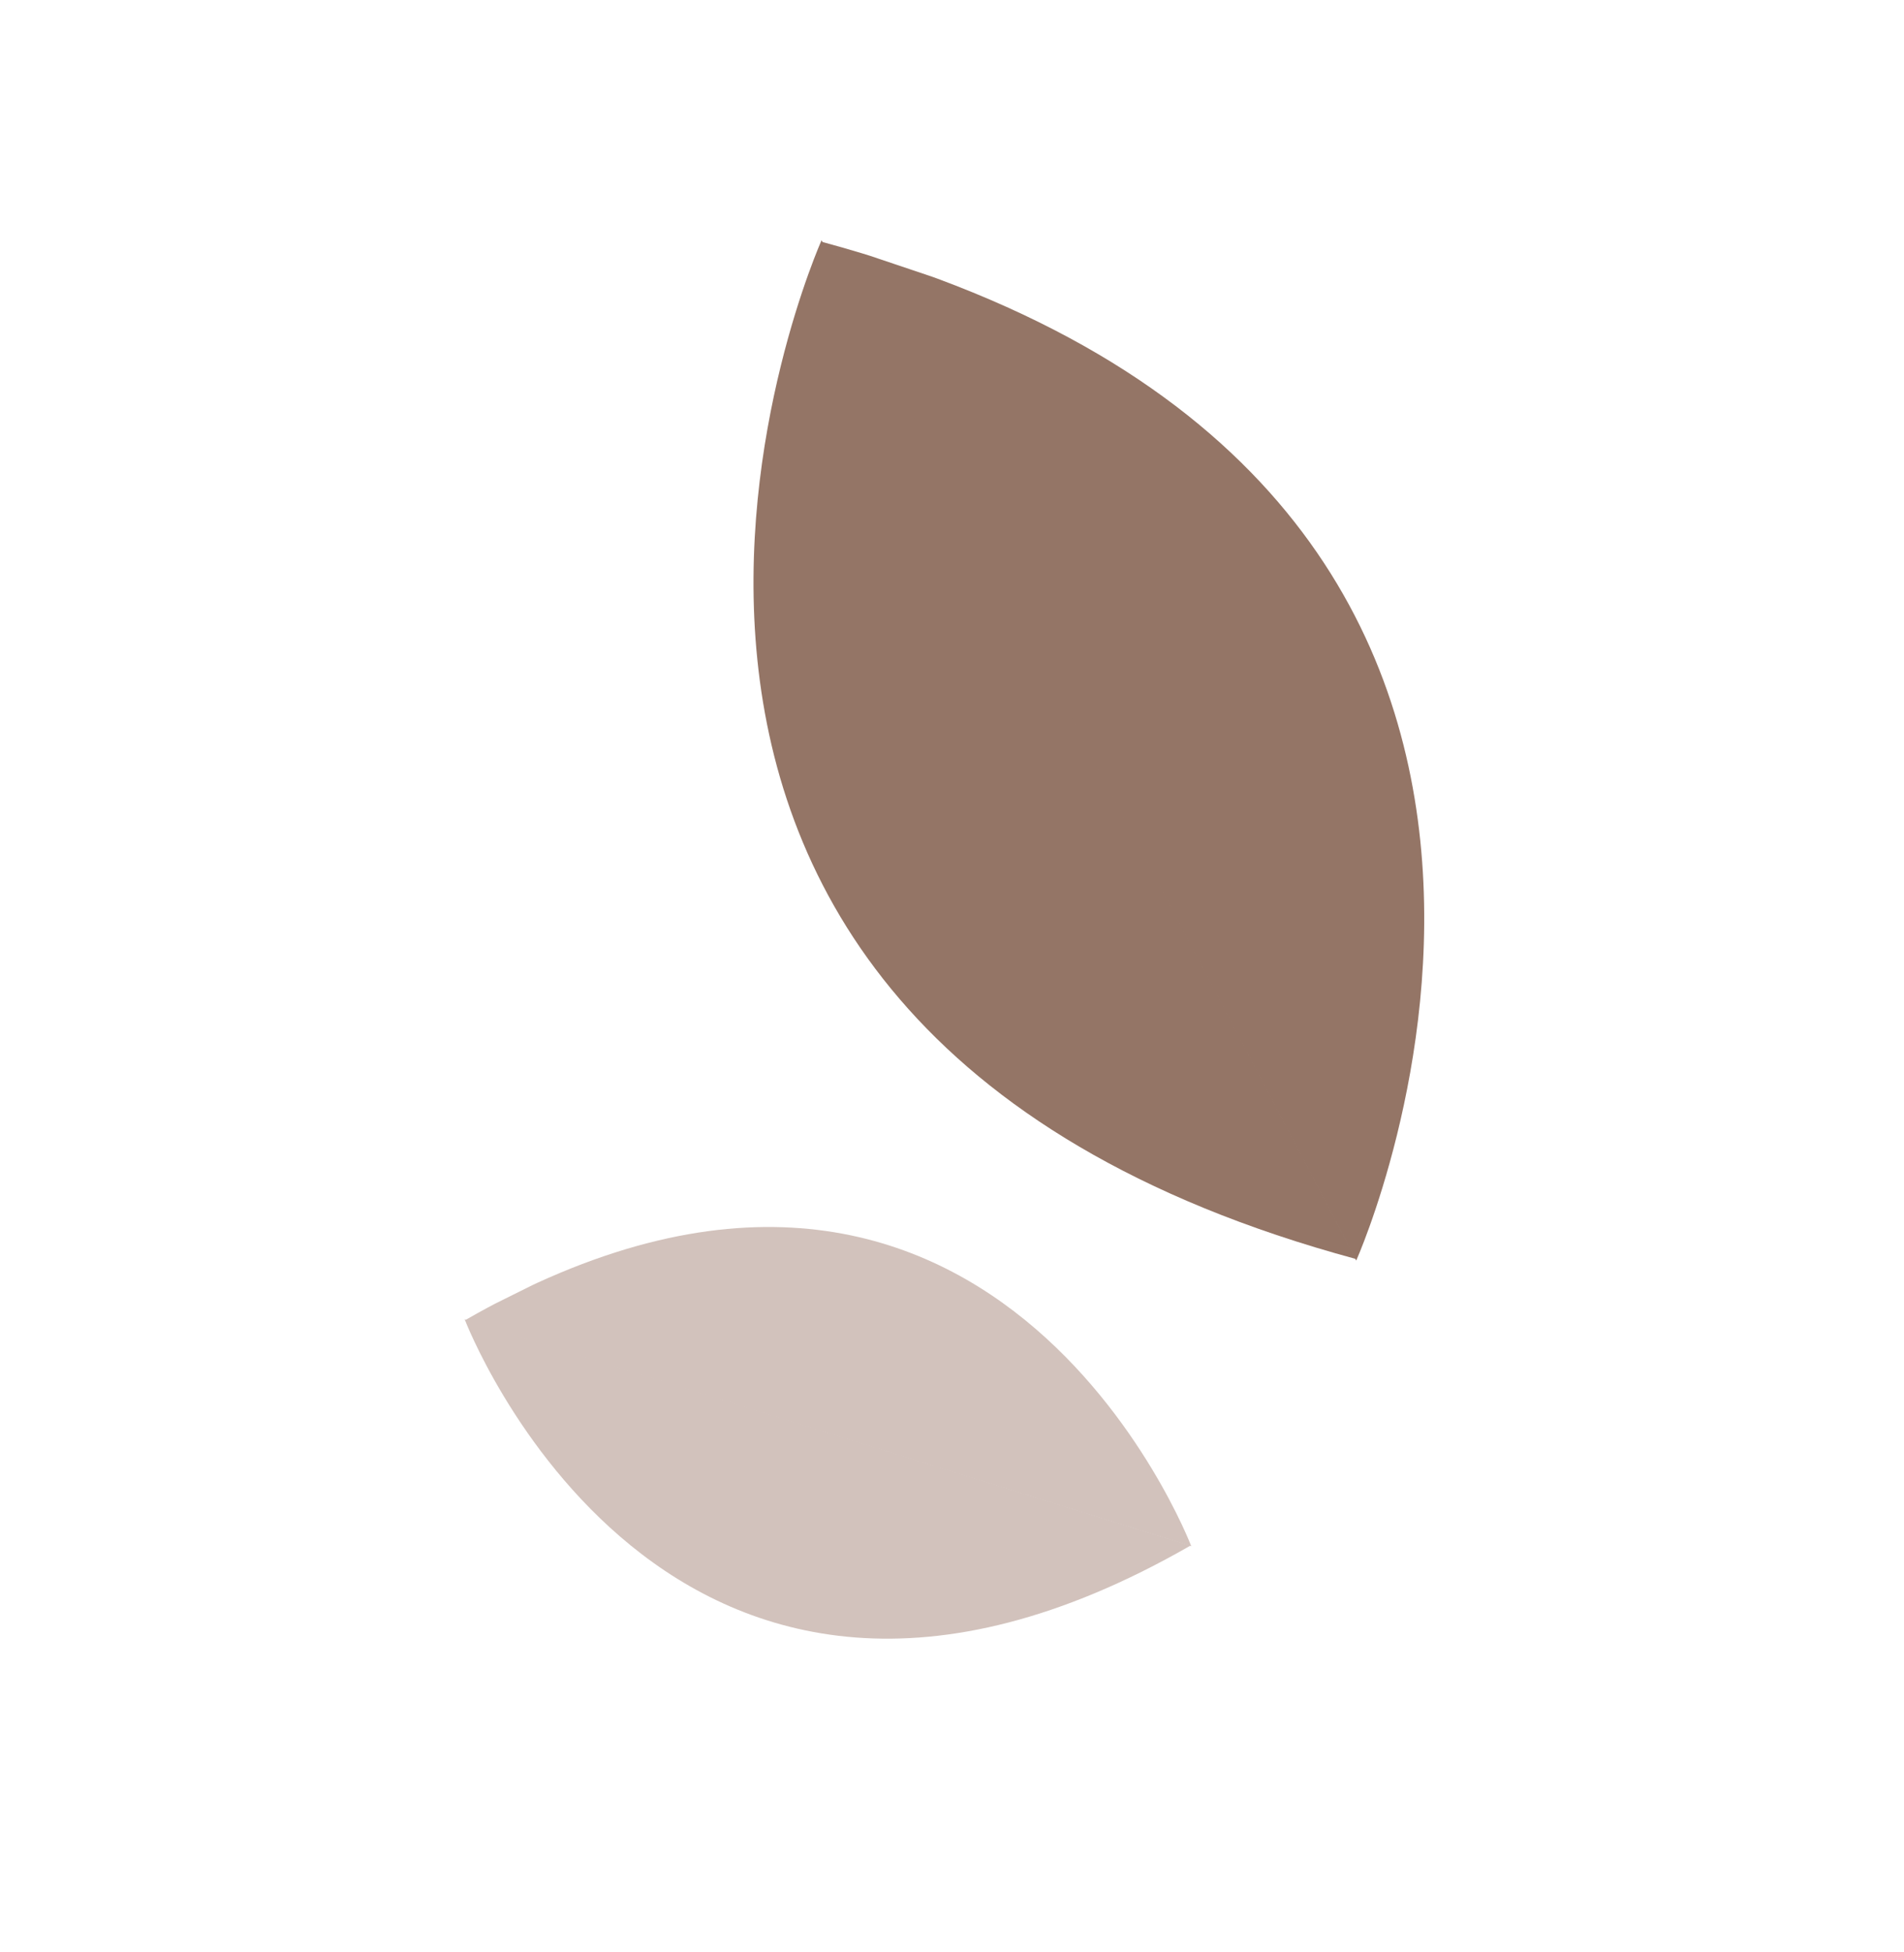
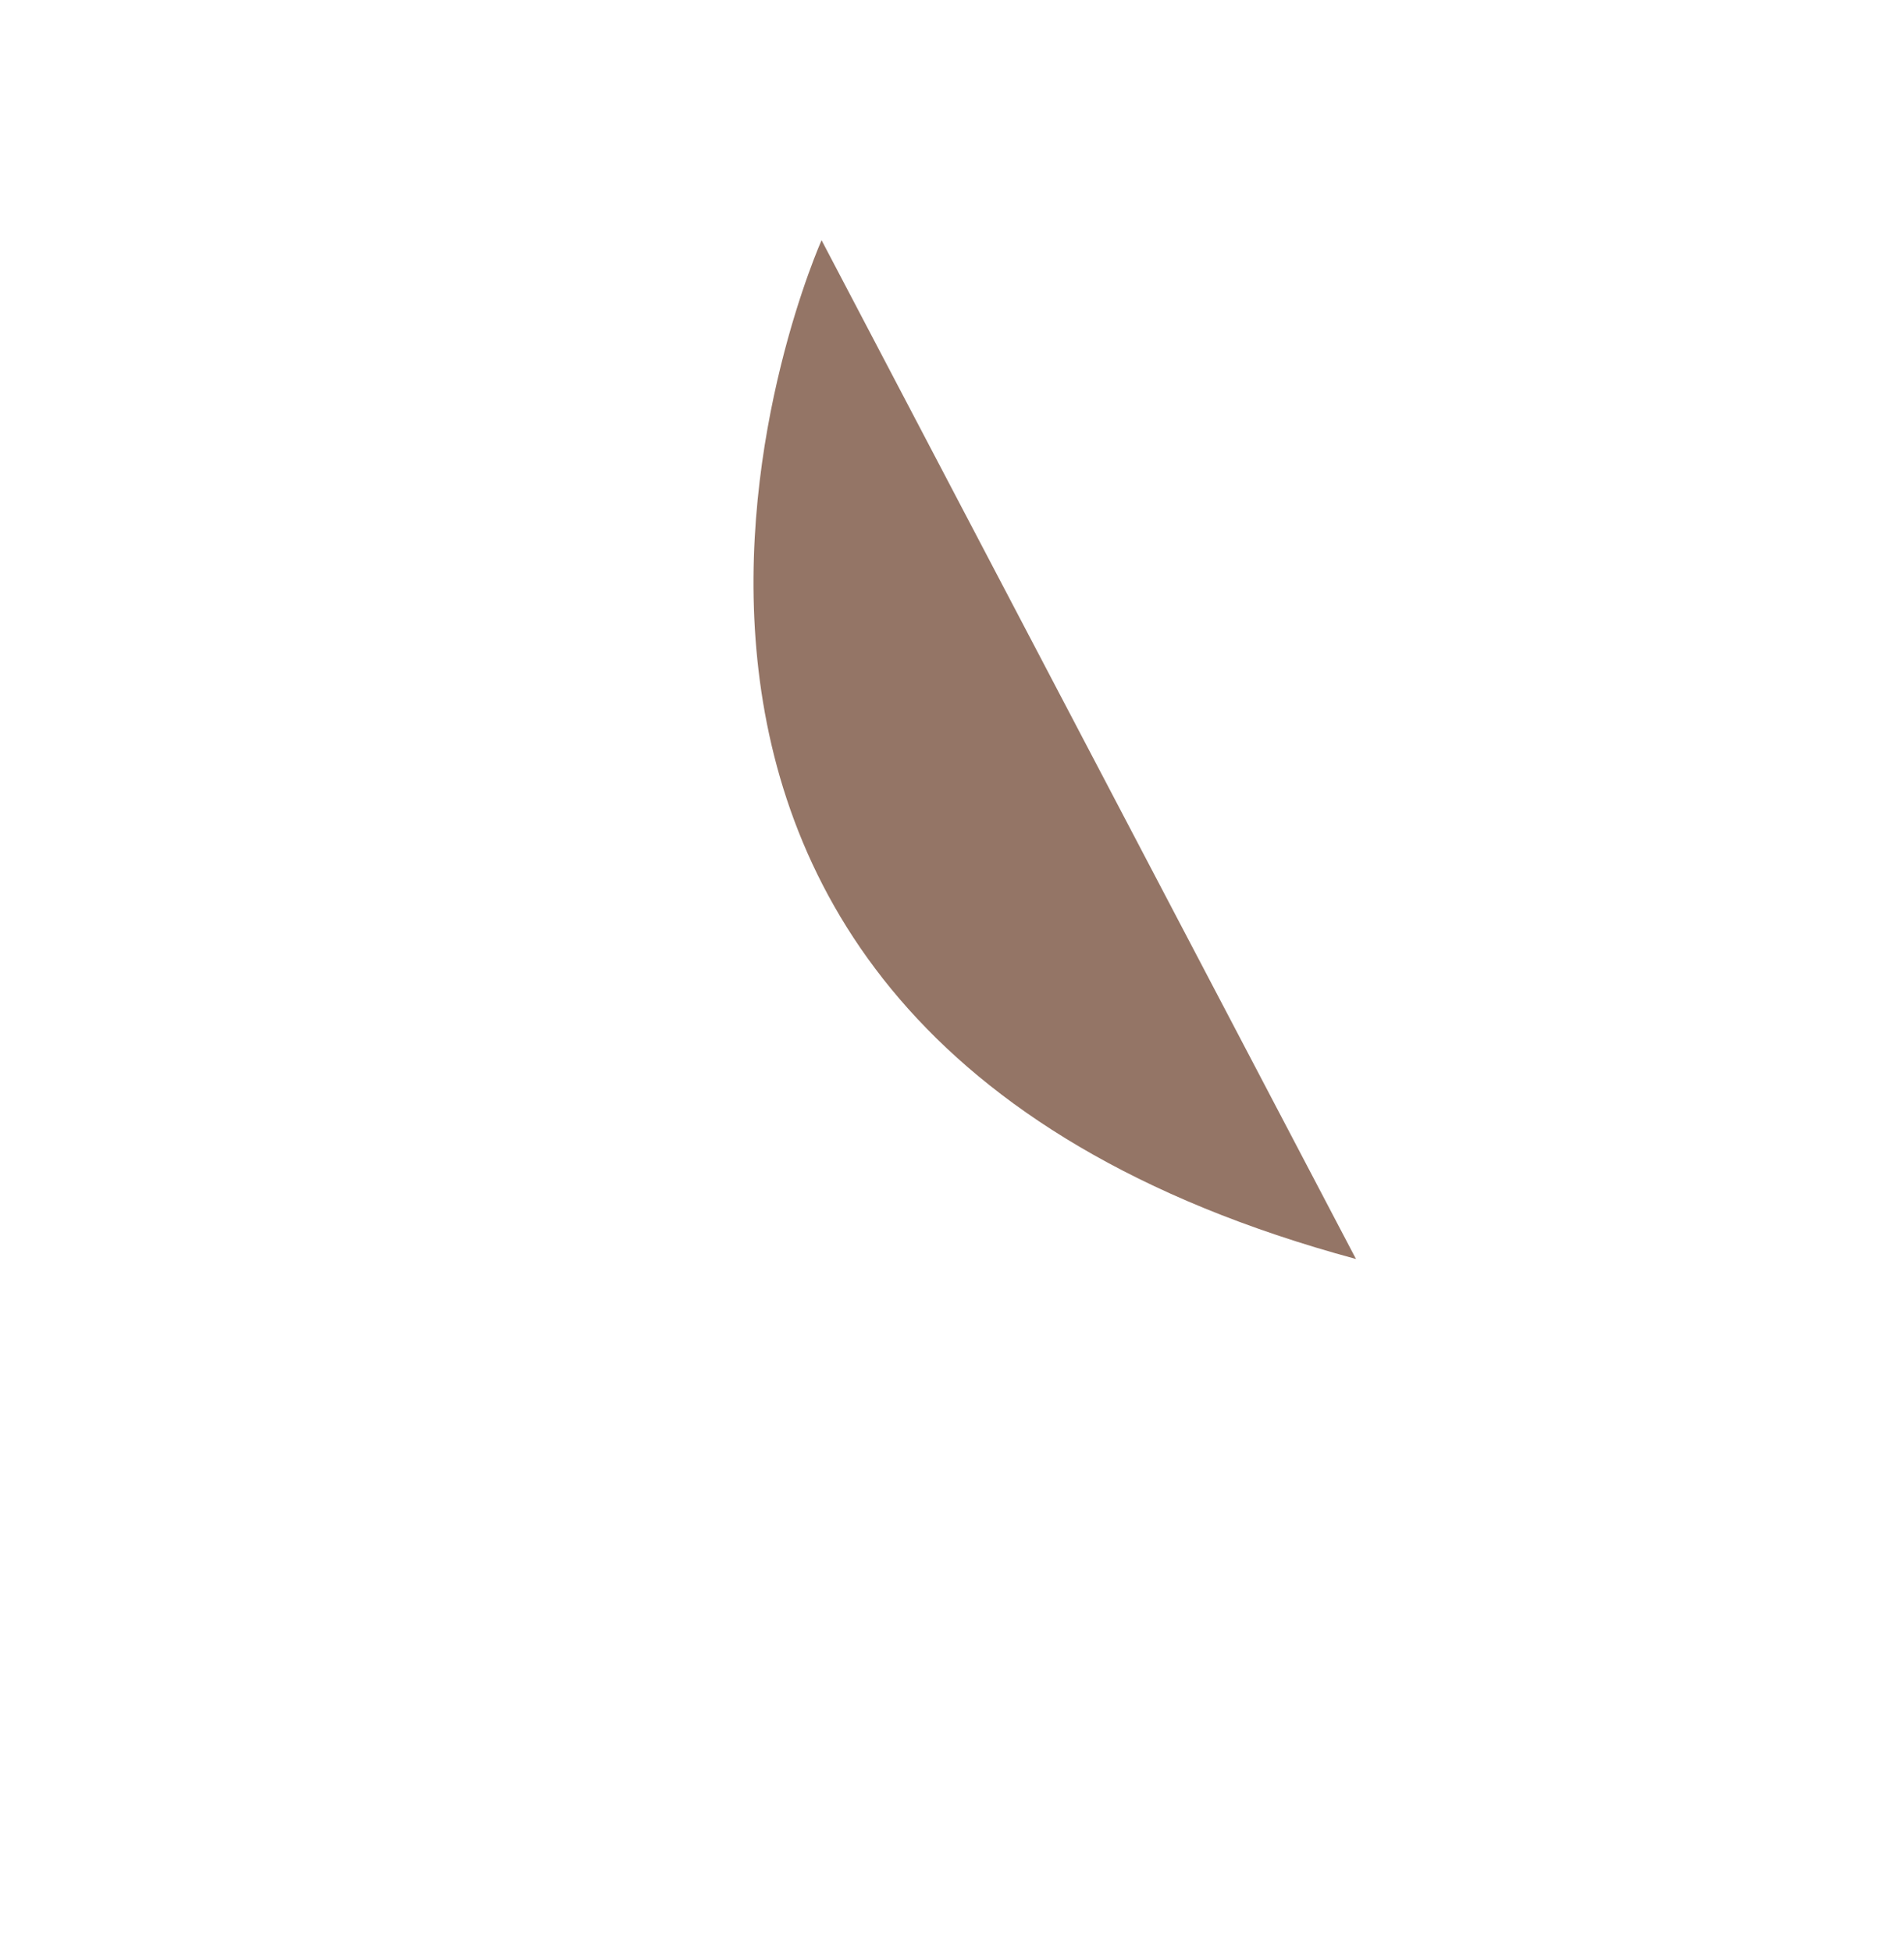
<svg xmlns="http://www.w3.org/2000/svg" width="40" height="41" viewBox="0 0 40 41" fill="none">
  <g clip-path="url(#clip0_1202_156)">
    <path d="M17.26 5.045C17.26 5.045 9.922 21.424 28.487 26.439L17.26 5.045Z" fill="#947566" />
-     <path d="M28.492 26.472C28.492 26.472 35.829 10.094 17.25 5.074L28.492 26.472Z" fill="#947566" />
  </g>
  <g clip-path="url(#clip1_1202_156)">
    <path d="M9.762 27.706C9.762 27.706 13.988 38.791 25.009 32.458L9.762 27.706Z" fill="#D2C2BC" />
    <path d="M25.027 32.471C25.027 32.471 20.801 21.386 9.771 27.724L25.027 32.471Z" fill="#D2C2BC" />
  </g>
  <defs>
    <clipPath id="clip0_1202_156">
      <rect width="16.771" height="17.57" fill="white" transform="translate(11.873 20.912) rotate(-71.403)" />
    </clipPath>
    <clipPath id="clip1_1202_156">
-       <rect width="11.086" height="11.614" fill="white" transform="translate(14.66 37.64) rotate(-116.403)" />
-     </clipPath>
+       </clipPath>
  </defs>
</svg>